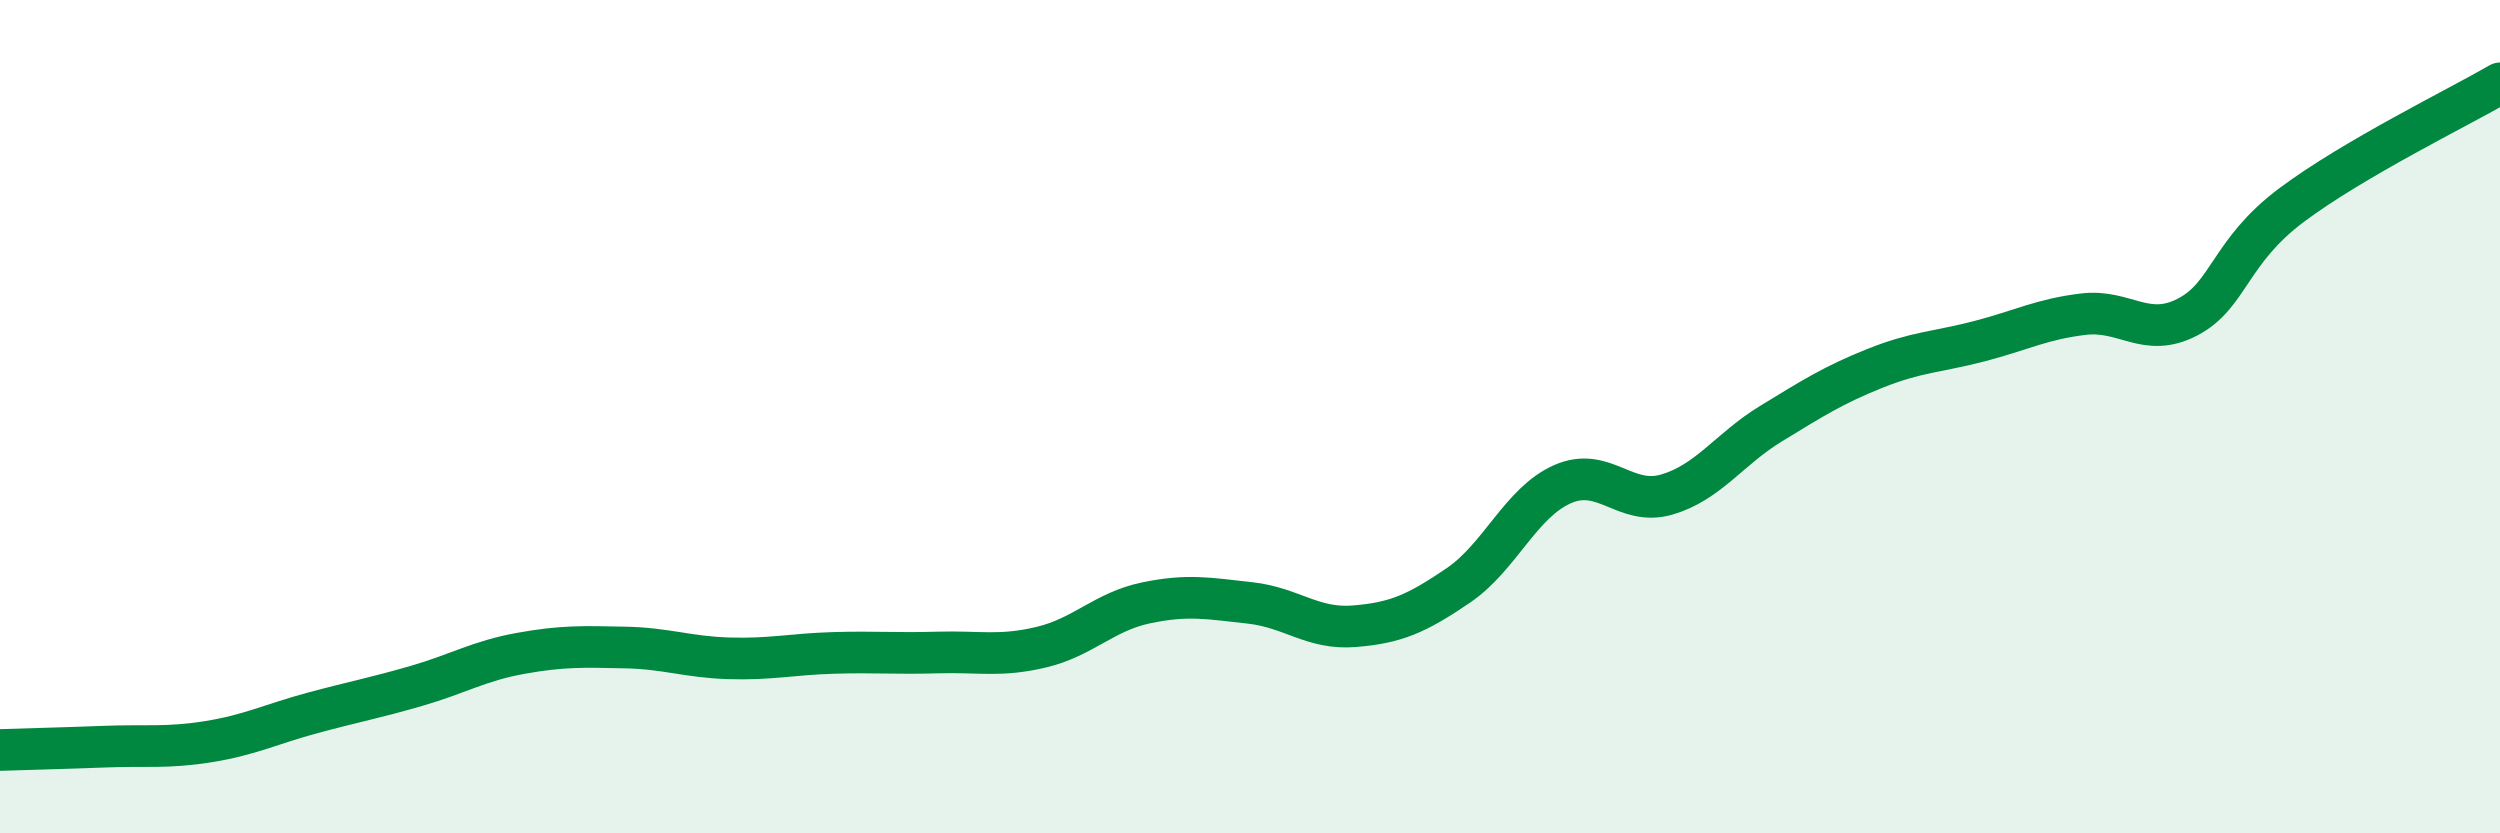
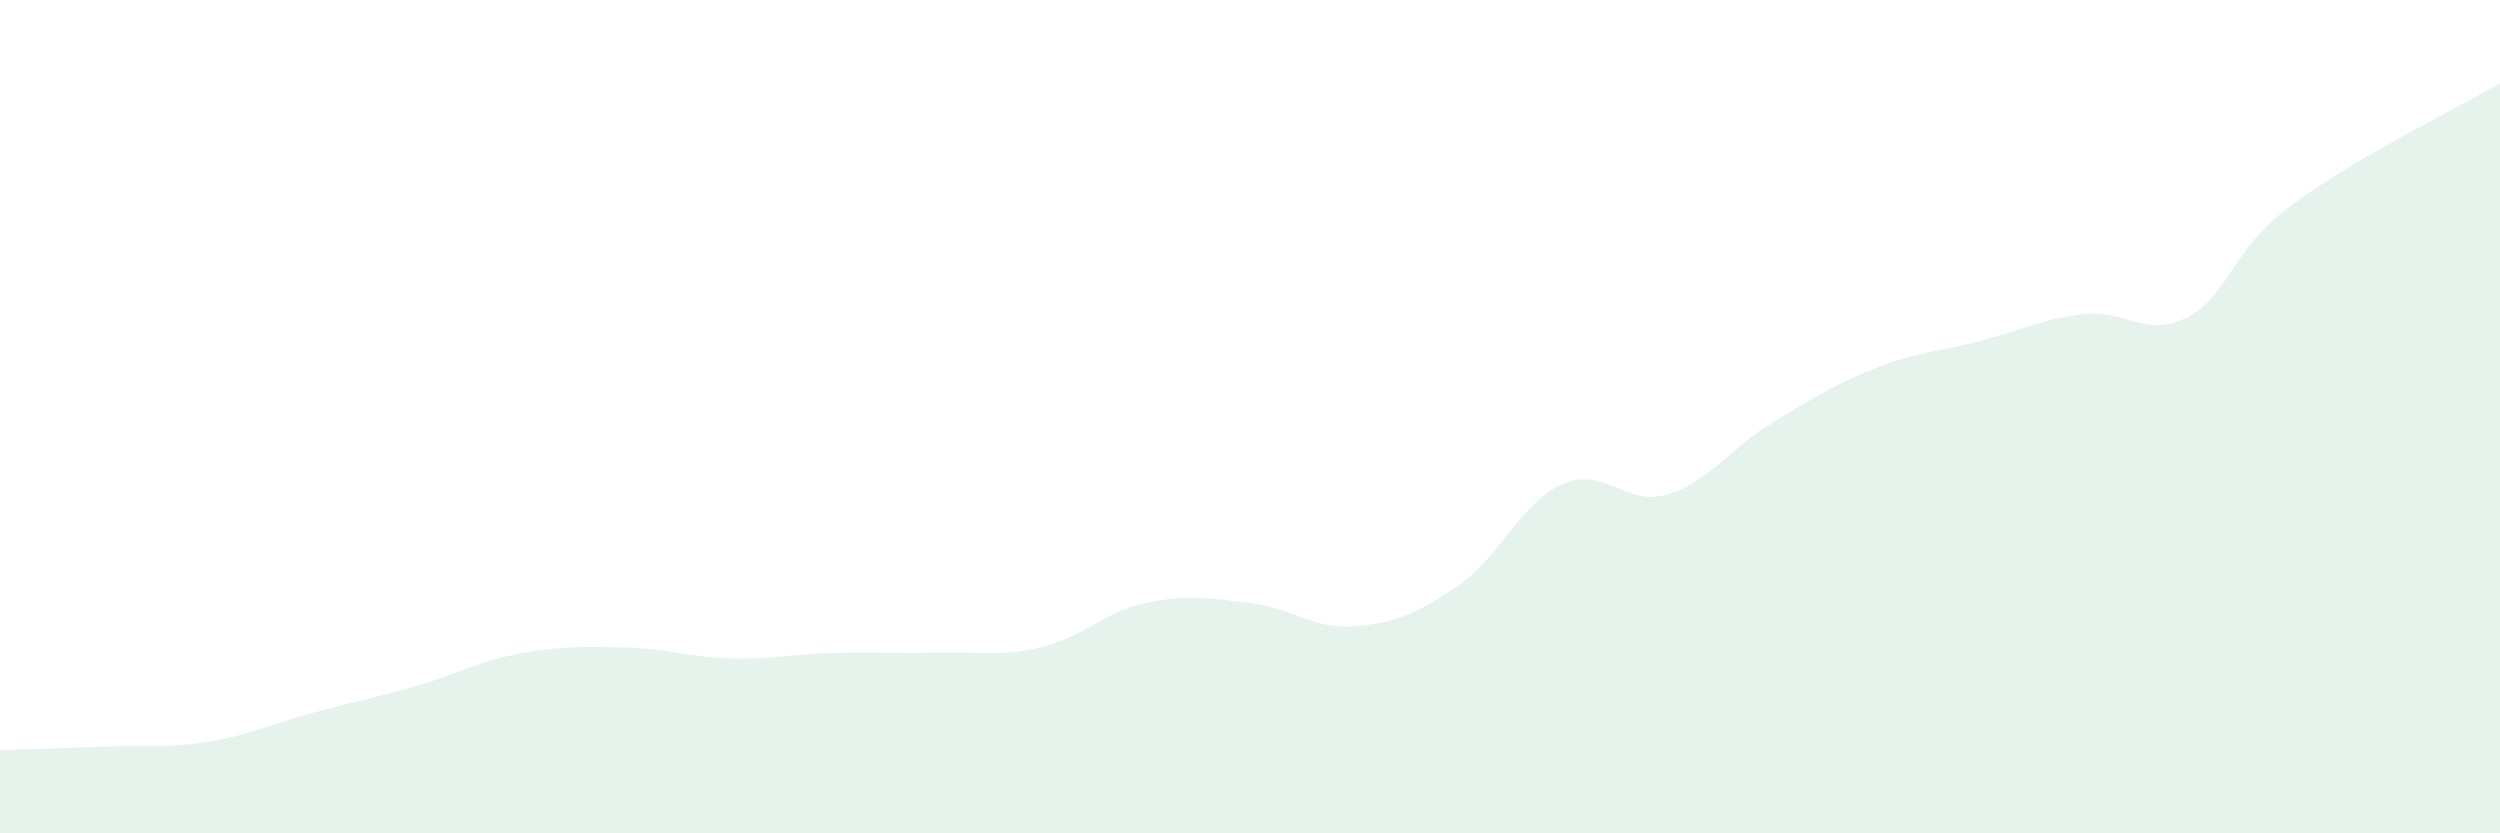
<svg xmlns="http://www.w3.org/2000/svg" width="60" height="20" viewBox="0 0 60 20">
  <path d="M 0,18 C 0.5,17.98 1.5,17.96 2.5,17.92 C 3.5,17.88 4,17.96 5,17.8 C 6,17.64 6.5,17.38 7.5,17.11 C 8.5,16.84 9,16.75 10,16.46 C 11,16.17 11.5,15.86 12.5,15.68 C 13.5,15.5 14,15.52 15,15.54 C 16,15.56 16.5,15.77 17.5,15.8 C 18.5,15.83 19,15.7 20,15.67 C 21,15.64 21.5,15.69 22.5,15.66 C 23.5,15.63 24,15.77 25,15.53 C 26,15.29 26.5,14.68 27.5,14.47 C 28.5,14.26 29,14.36 30,14.47 C 31,14.58 31.5,15.11 32.5,15.03 C 33.5,14.95 34,14.73 35,14.05 C 36,13.37 36.5,12.06 37.5,11.62 C 38.5,11.18 39,12.16 40,11.87 C 41,11.58 41.5,10.78 42.5,10.17 C 43.5,9.56 44,9.24 45,8.84 C 46,8.44 46.5,8.45 47.5,8.19 C 48.5,7.93 49,7.66 50,7.54 C 51,7.42 51.5,8.13 52.5,7.61 C 53.5,7.09 53.5,6.04 55,4.92 C 56.5,3.8 59,2.58 60,2L60 20L0 20Z" fill="#008740" opacity="0.1" stroke-linecap="round" stroke-linejoin="round" />
-   <path d="M 0,18 C 0.5,17.98 1.5,17.96 2.5,17.92 C 3.5,17.88 4,17.96 5,17.8 C 6,17.64 6.5,17.38 7.5,17.11 C 8.5,16.84 9,16.75 10,16.46 C 11,16.17 11.5,15.86 12.5,15.68 C 13.5,15.5 14,15.52 15,15.54 C 16,15.56 16.5,15.77 17.5,15.8 C 18.5,15.83 19,15.7 20,15.67 C 21,15.64 21.5,15.69 22.5,15.66 C 23.5,15.63 24,15.77 25,15.53 C 26,15.29 26.5,14.68 27.5,14.47 C 28.5,14.26 29,14.36 30,14.47 C 31,14.58 31.5,15.11 32.5,15.03 C 33.5,14.95 34,14.73 35,14.05 C 36,13.37 36.5,12.06 37.5,11.62 C 38.5,11.18 39,12.16 40,11.87 C 41,11.58 41.5,10.78 42.5,10.17 C 43.5,9.56 44,9.24 45,8.84 C 46,8.44 46.5,8.45 47.5,8.19 C 48.5,7.93 49,7.66 50,7.54 C 51,7.42 51.5,8.13 52.5,7.61 C 53.5,7.09 53.5,6.04 55,4.92 C 56.5,3.8 59,2.58 60,2" stroke="#008740" stroke-width="1" fill="none" stroke-linecap="round" stroke-linejoin="round" />
</svg>